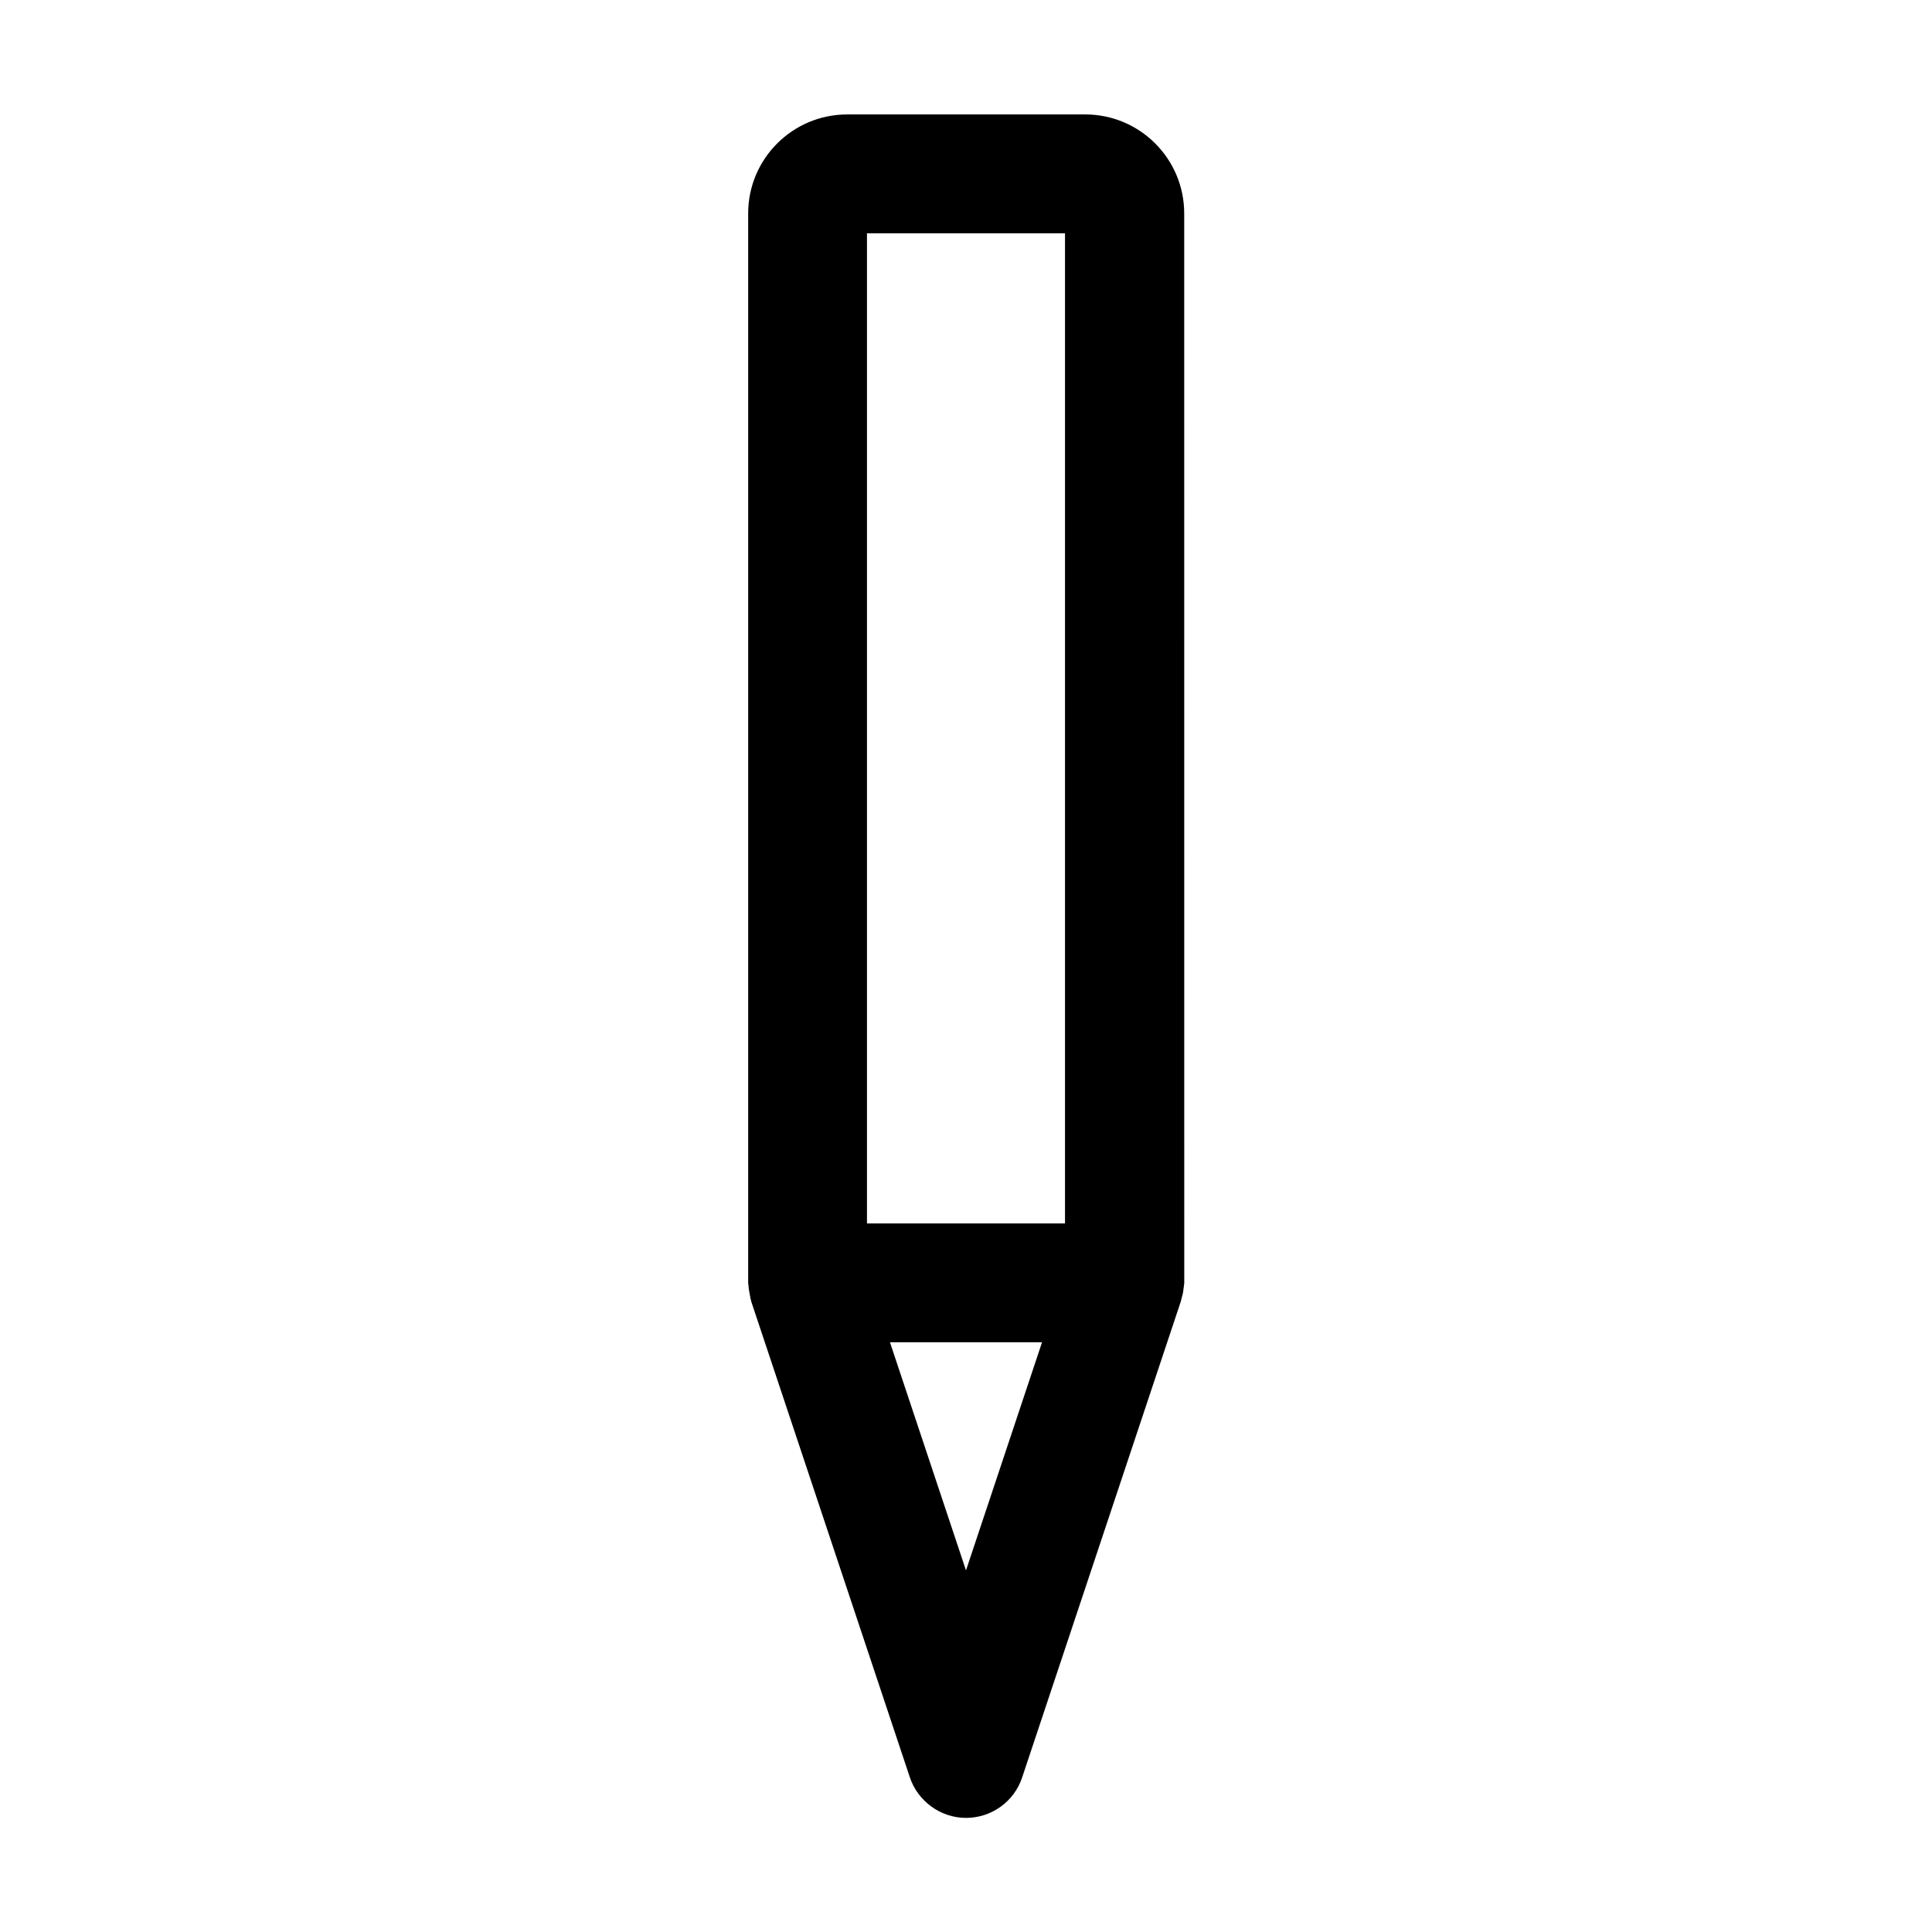
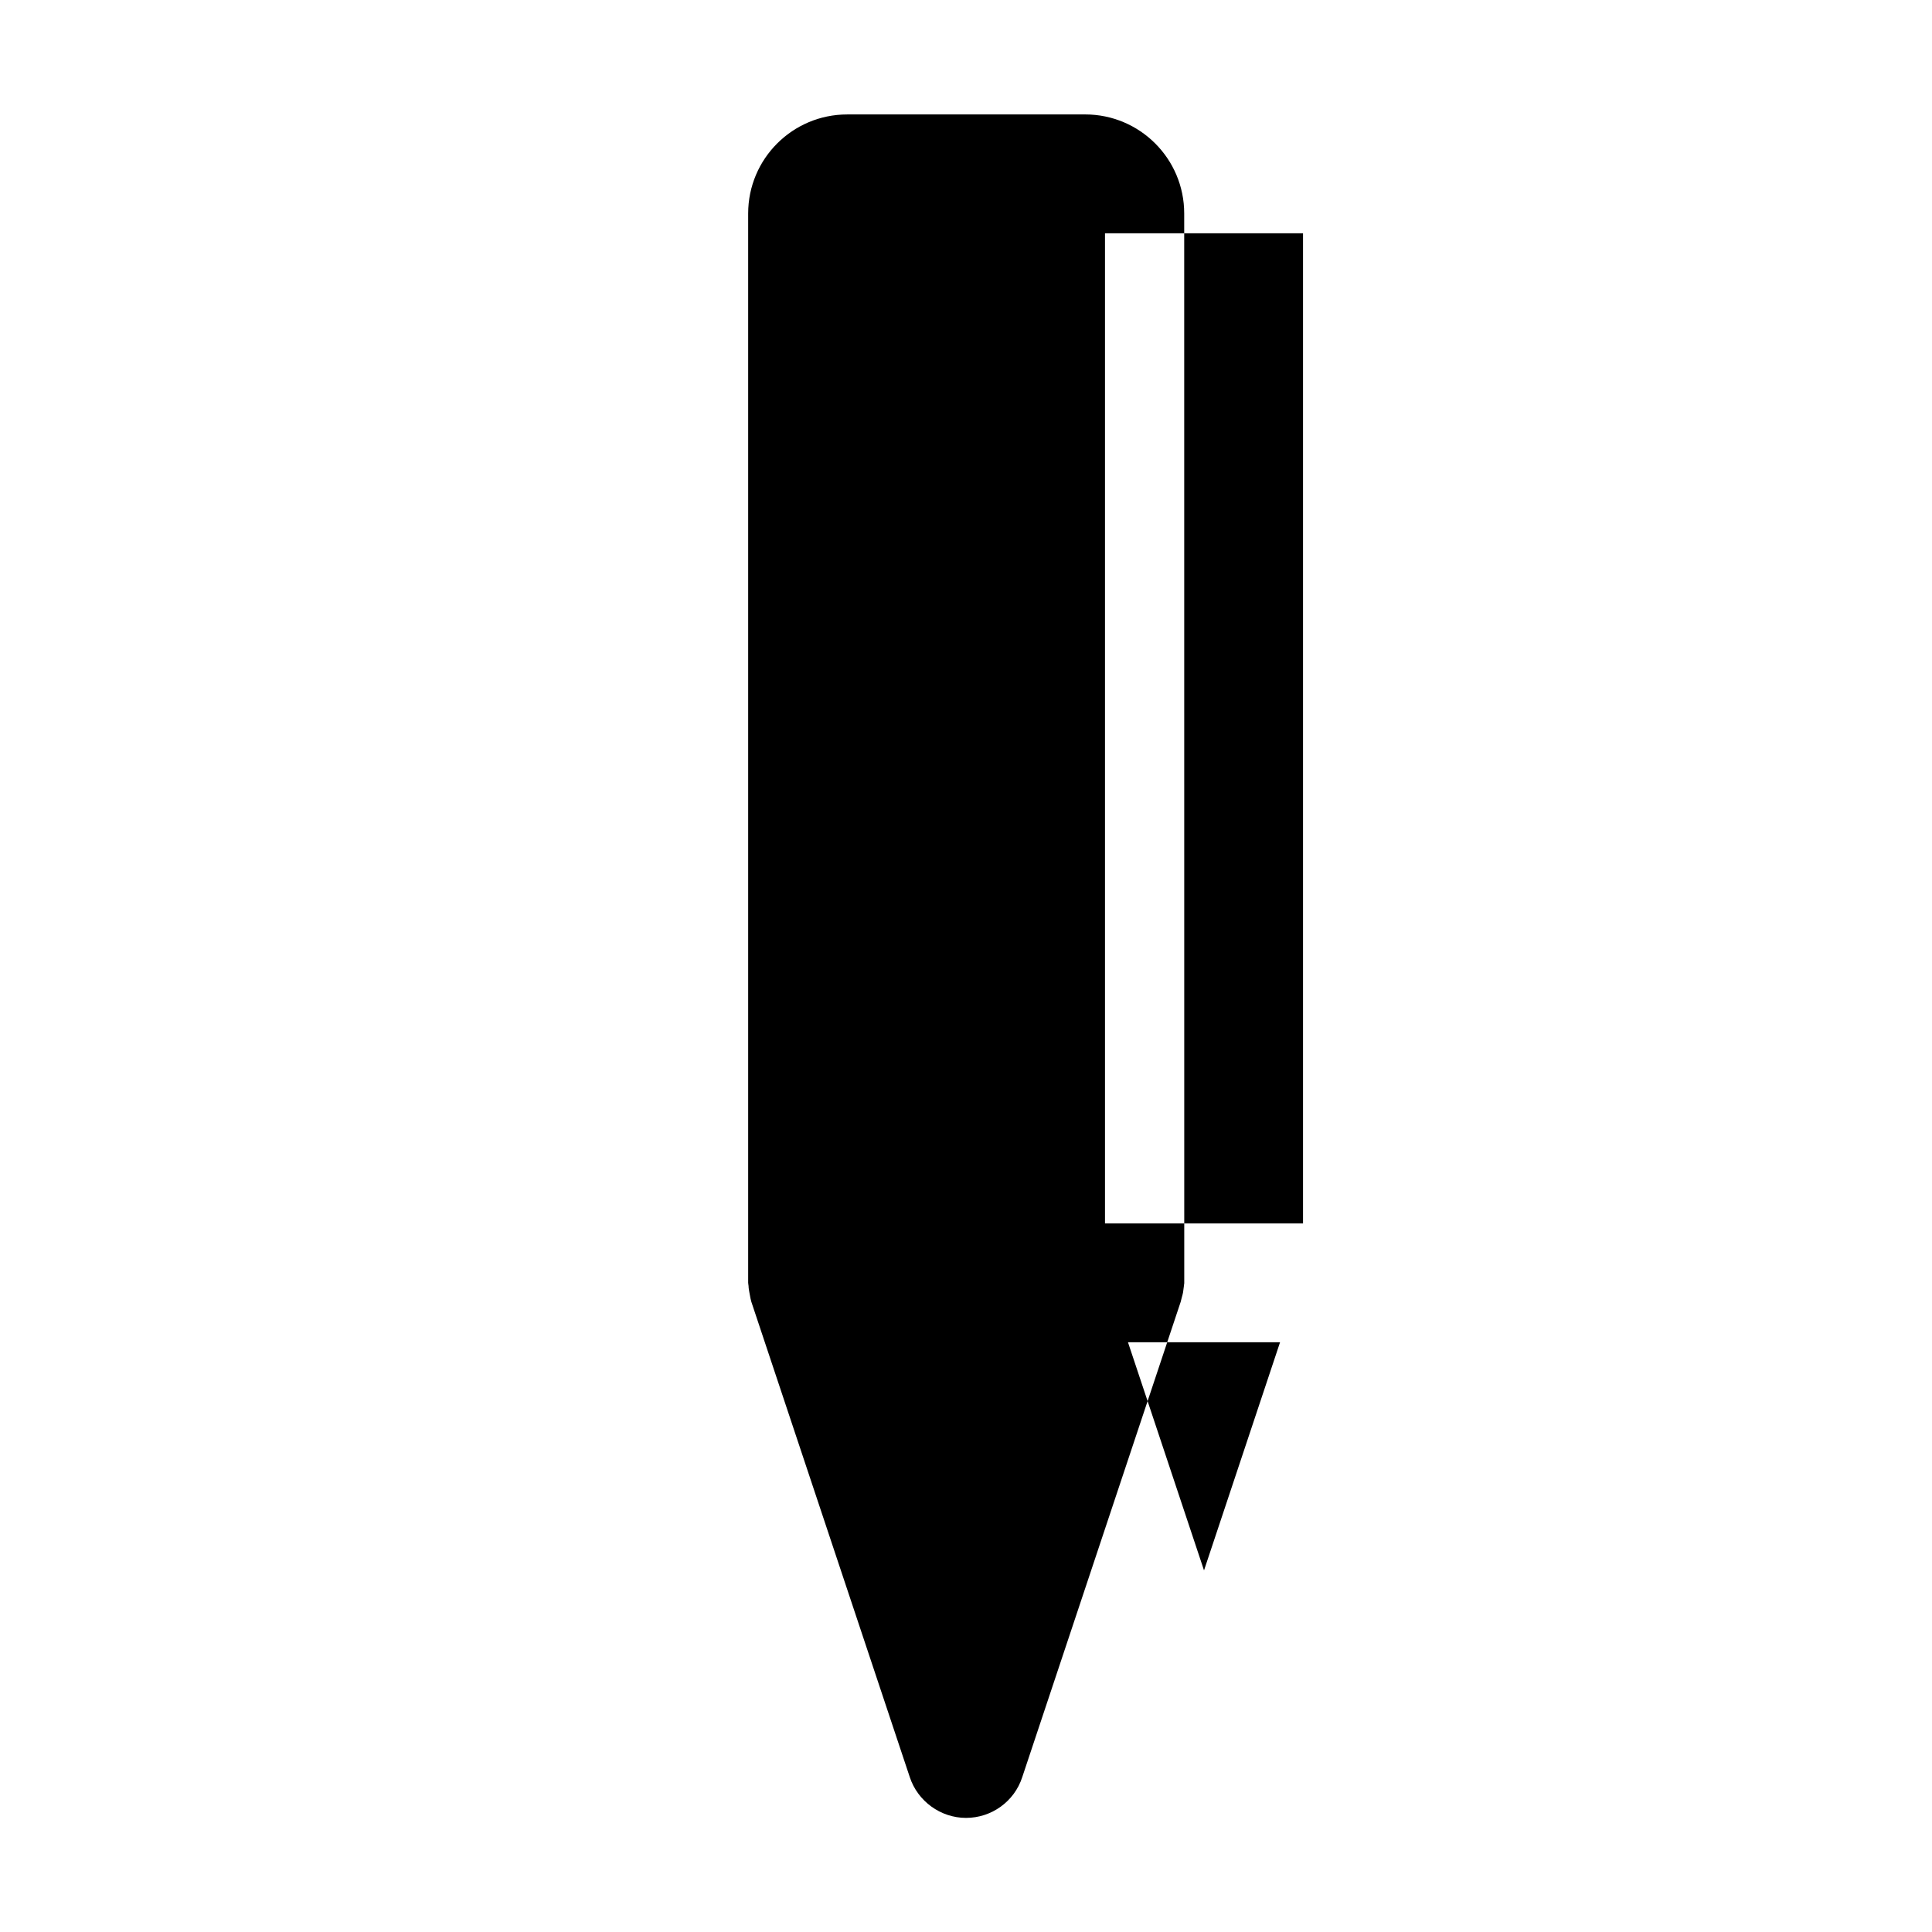
<svg xmlns="http://www.w3.org/2000/svg" fill="#000000" width="800px" height="800px" version="1.1" viewBox="144 144 512 512">
-   <path d="m368.51 174.33c-14.484 0-26.238 11.754-26.238 26.238v283.39c0 0.316 0.105 0.629 0.105 0.84 0 0.523 0.105 1.051 0.211 1.68 0.105 0.523 0.211 1.051 0.316 1.68 0.105 0.316 0.105 0.523 0.211 0.84l41.984 125.95c2.098 6.402 8.188 10.812 14.906 10.812s12.805-4.305 14.906-10.812l41.984-125.95c0.105-0.316 0.105-0.523 0.211-0.84 0.105-0.523 0.316-1.051 0.418-1.68 0.105-0.523 0.105-1.051 0.211-1.574 0-0.316 0.105-0.629 0.105-0.84l-0.012-283.5c0-14.484-11.754-26.238-26.238-26.238zm31.488 385.84-20.152-60.457h40.305zm26.238-91.945h-52.48v-262.4h52.48z" />
+   <path d="m368.51 174.33c-14.484 0-26.238 11.754-26.238 26.238v283.39c0 0.316 0.105 0.629 0.105 0.84 0 0.523 0.105 1.051 0.211 1.68 0.105 0.523 0.211 1.051 0.316 1.68 0.105 0.316 0.105 0.523 0.211 0.84l41.984 125.95c2.098 6.402 8.188 10.812 14.906 10.812s12.805-4.305 14.906-10.812l41.984-125.95c0.105-0.316 0.105-0.523 0.211-0.84 0.105-0.523 0.316-1.051 0.418-1.68 0.105-0.523 0.105-1.051 0.211-1.574 0-0.316 0.105-0.629 0.105-0.84l-0.012-283.5c0-14.484-11.754-26.238-26.238-26.238m31.488 385.84-20.152-60.457h40.305zm26.238-91.945h-52.48v-262.4h52.48z" />
</svg>